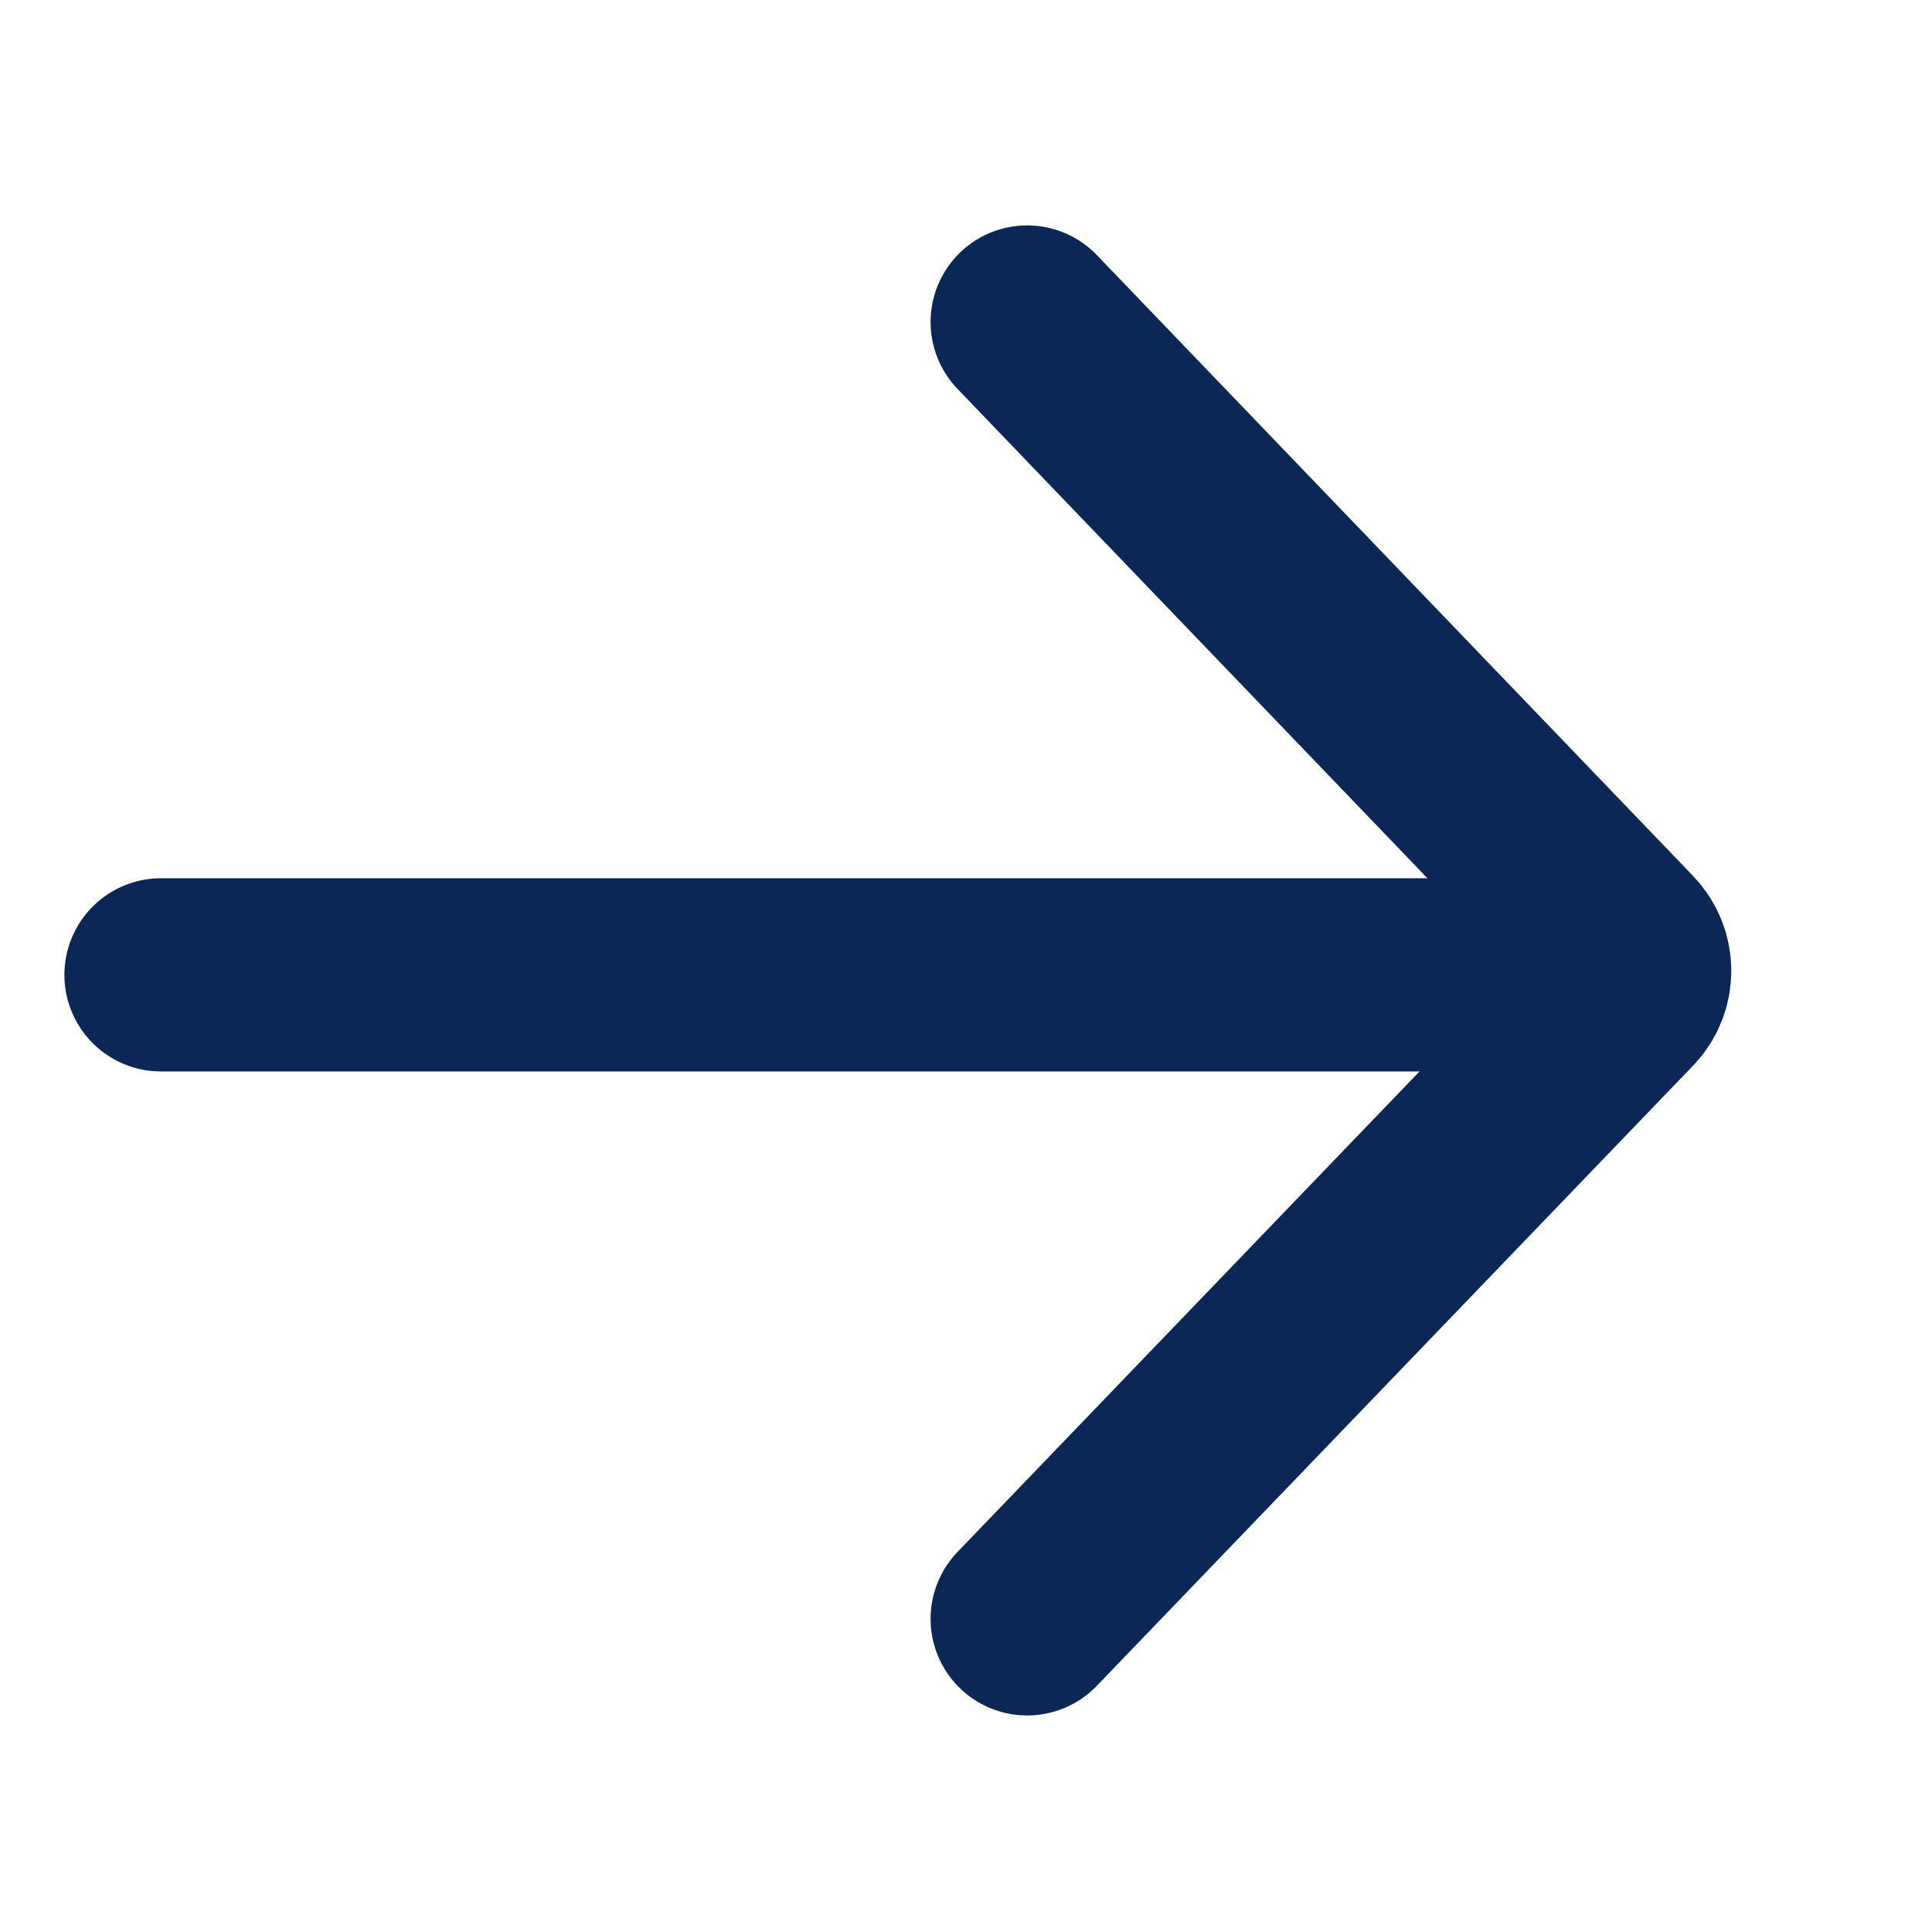
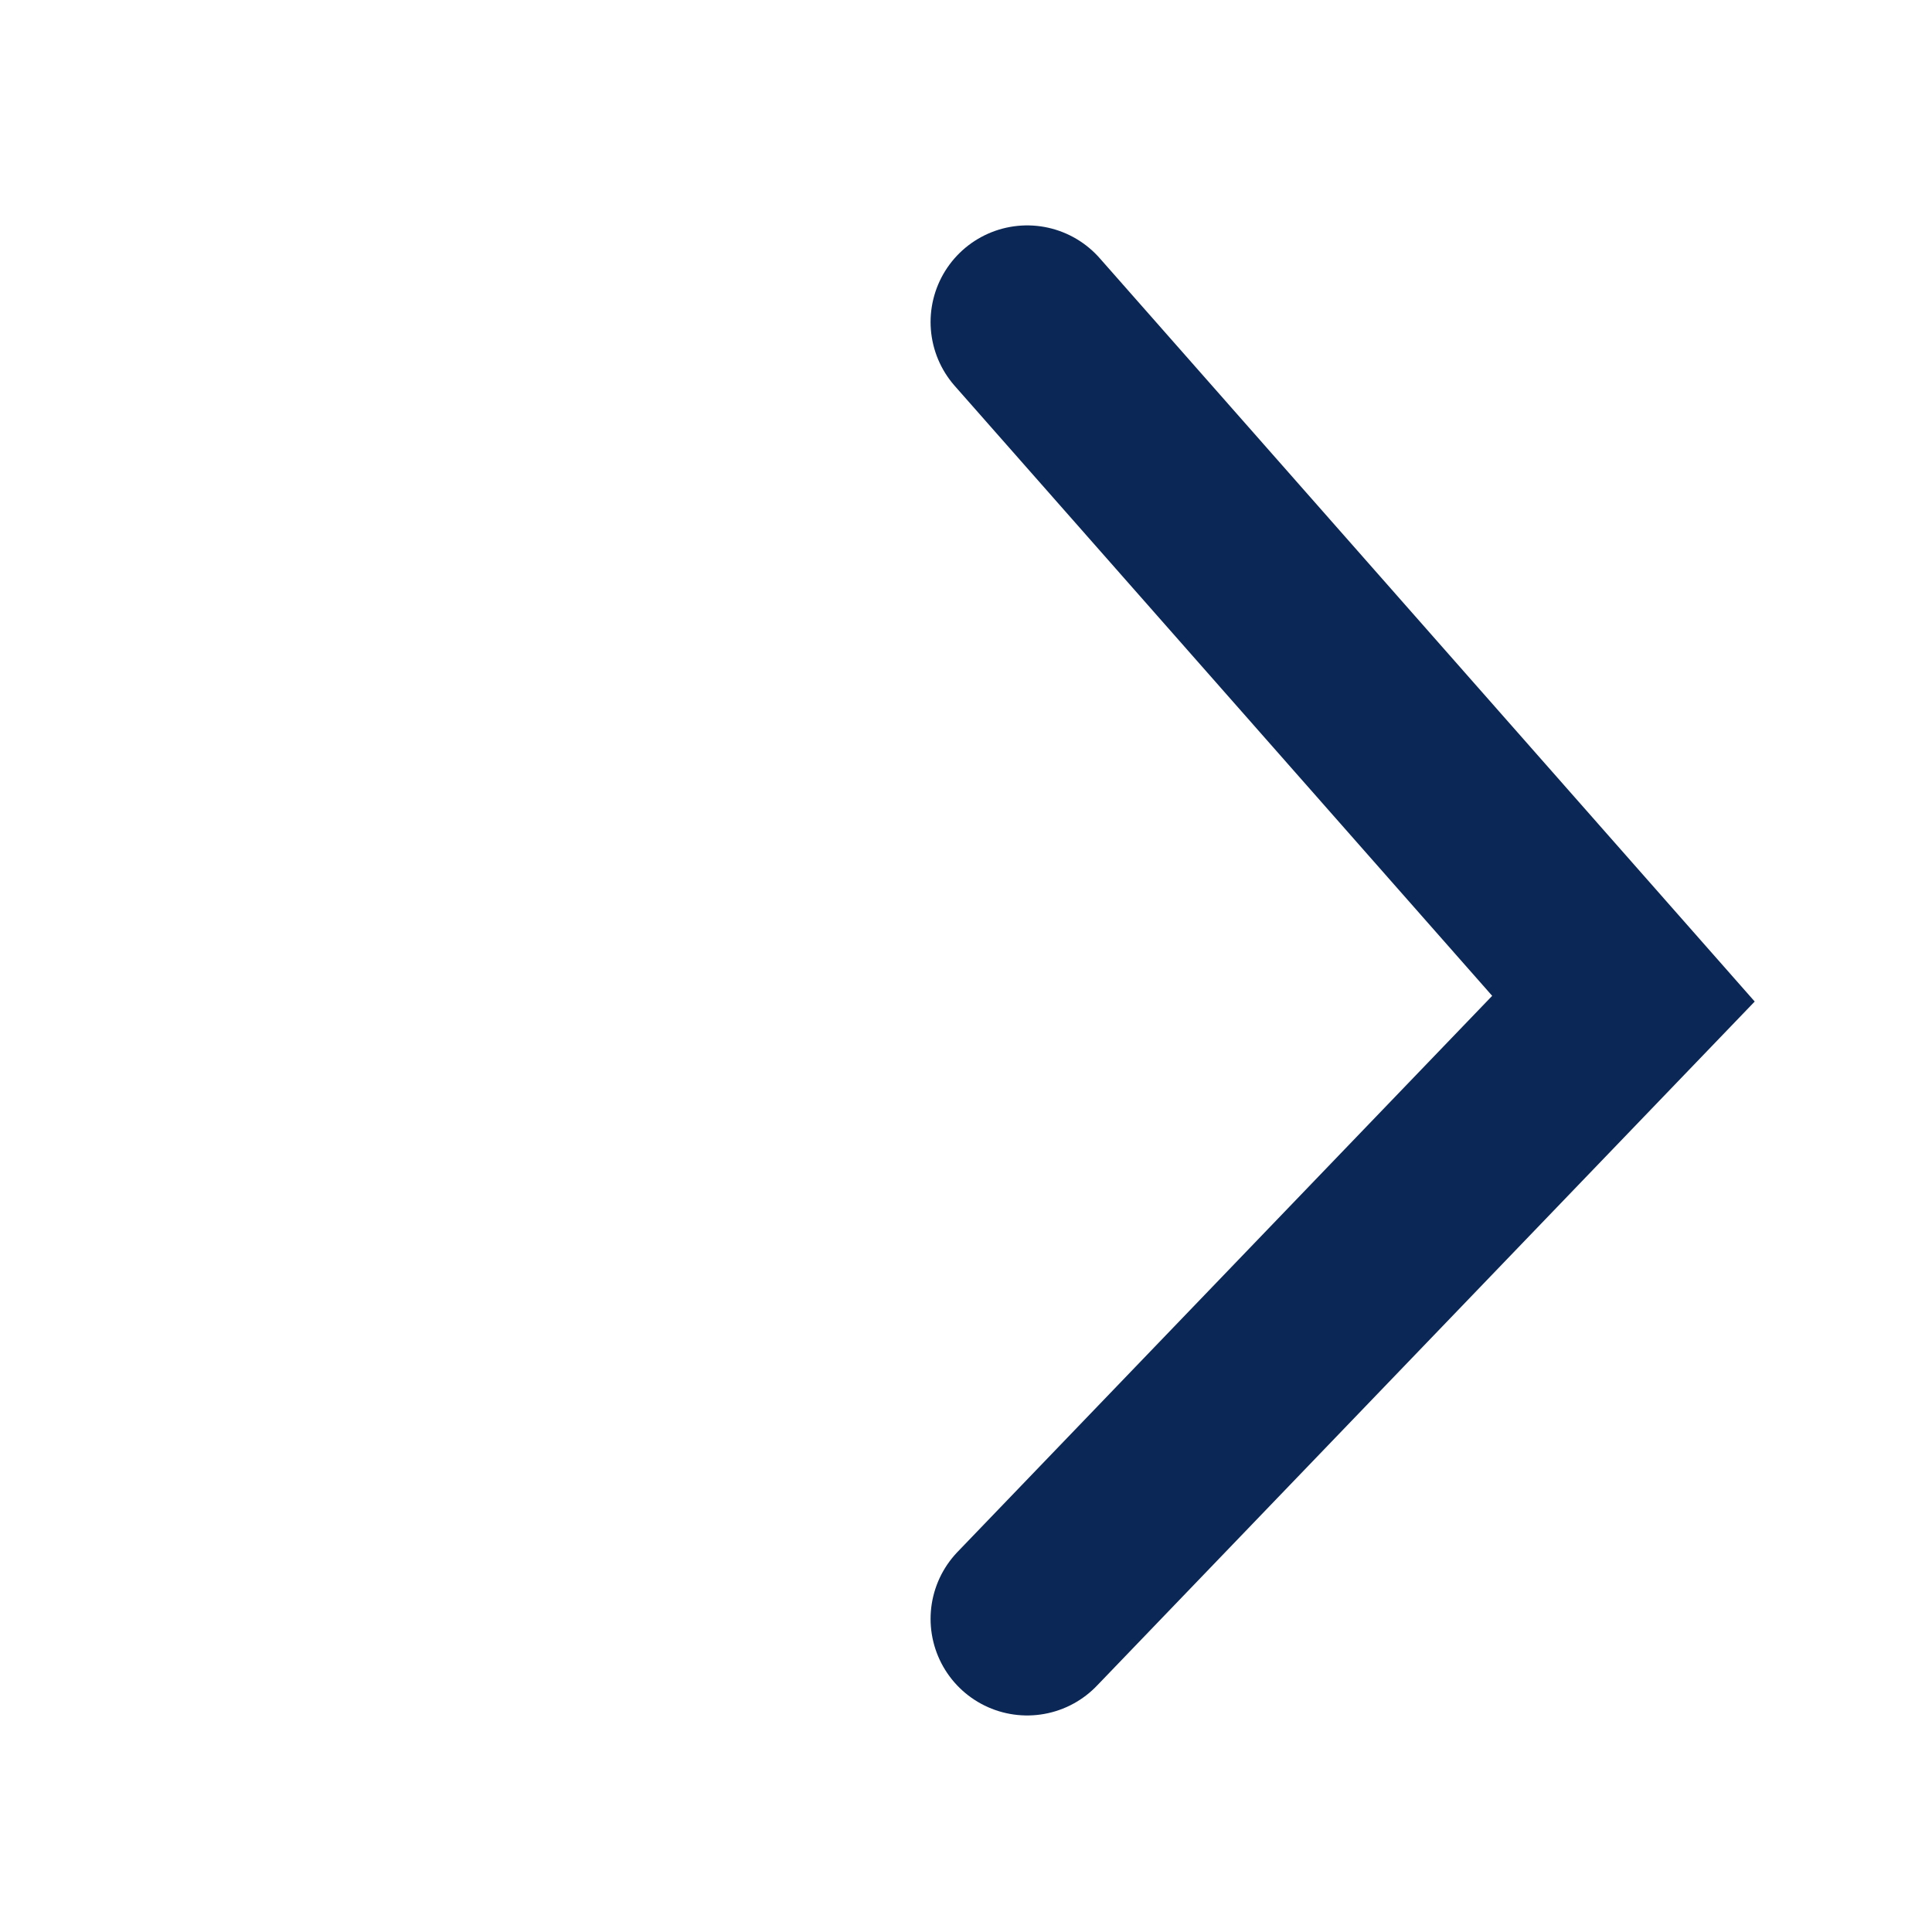
<svg xmlns="http://www.w3.org/2000/svg" width="24" height="24" viewBox="0 0 24 24" fill="none">
-   <path d="M2 12.11H20" stroke="#0B2755" stroke-width="2.4" stroke-miterlimit="10" stroke-linecap="round" />
-   <path d="M12.76 20.11L20.167 12.406C20.353 12.213 20.353 11.907 20.167 11.713L12.76 4" stroke="#0B2755" stroke-width="2.4" stroke-miterlimit="10" stroke-linecap="round" />
+   <path d="M12.76 20.11L20.167 12.406L12.76 4" stroke="#0B2755" stroke-width="2.4" stroke-miterlimit="10" stroke-linecap="round" />
</svg>